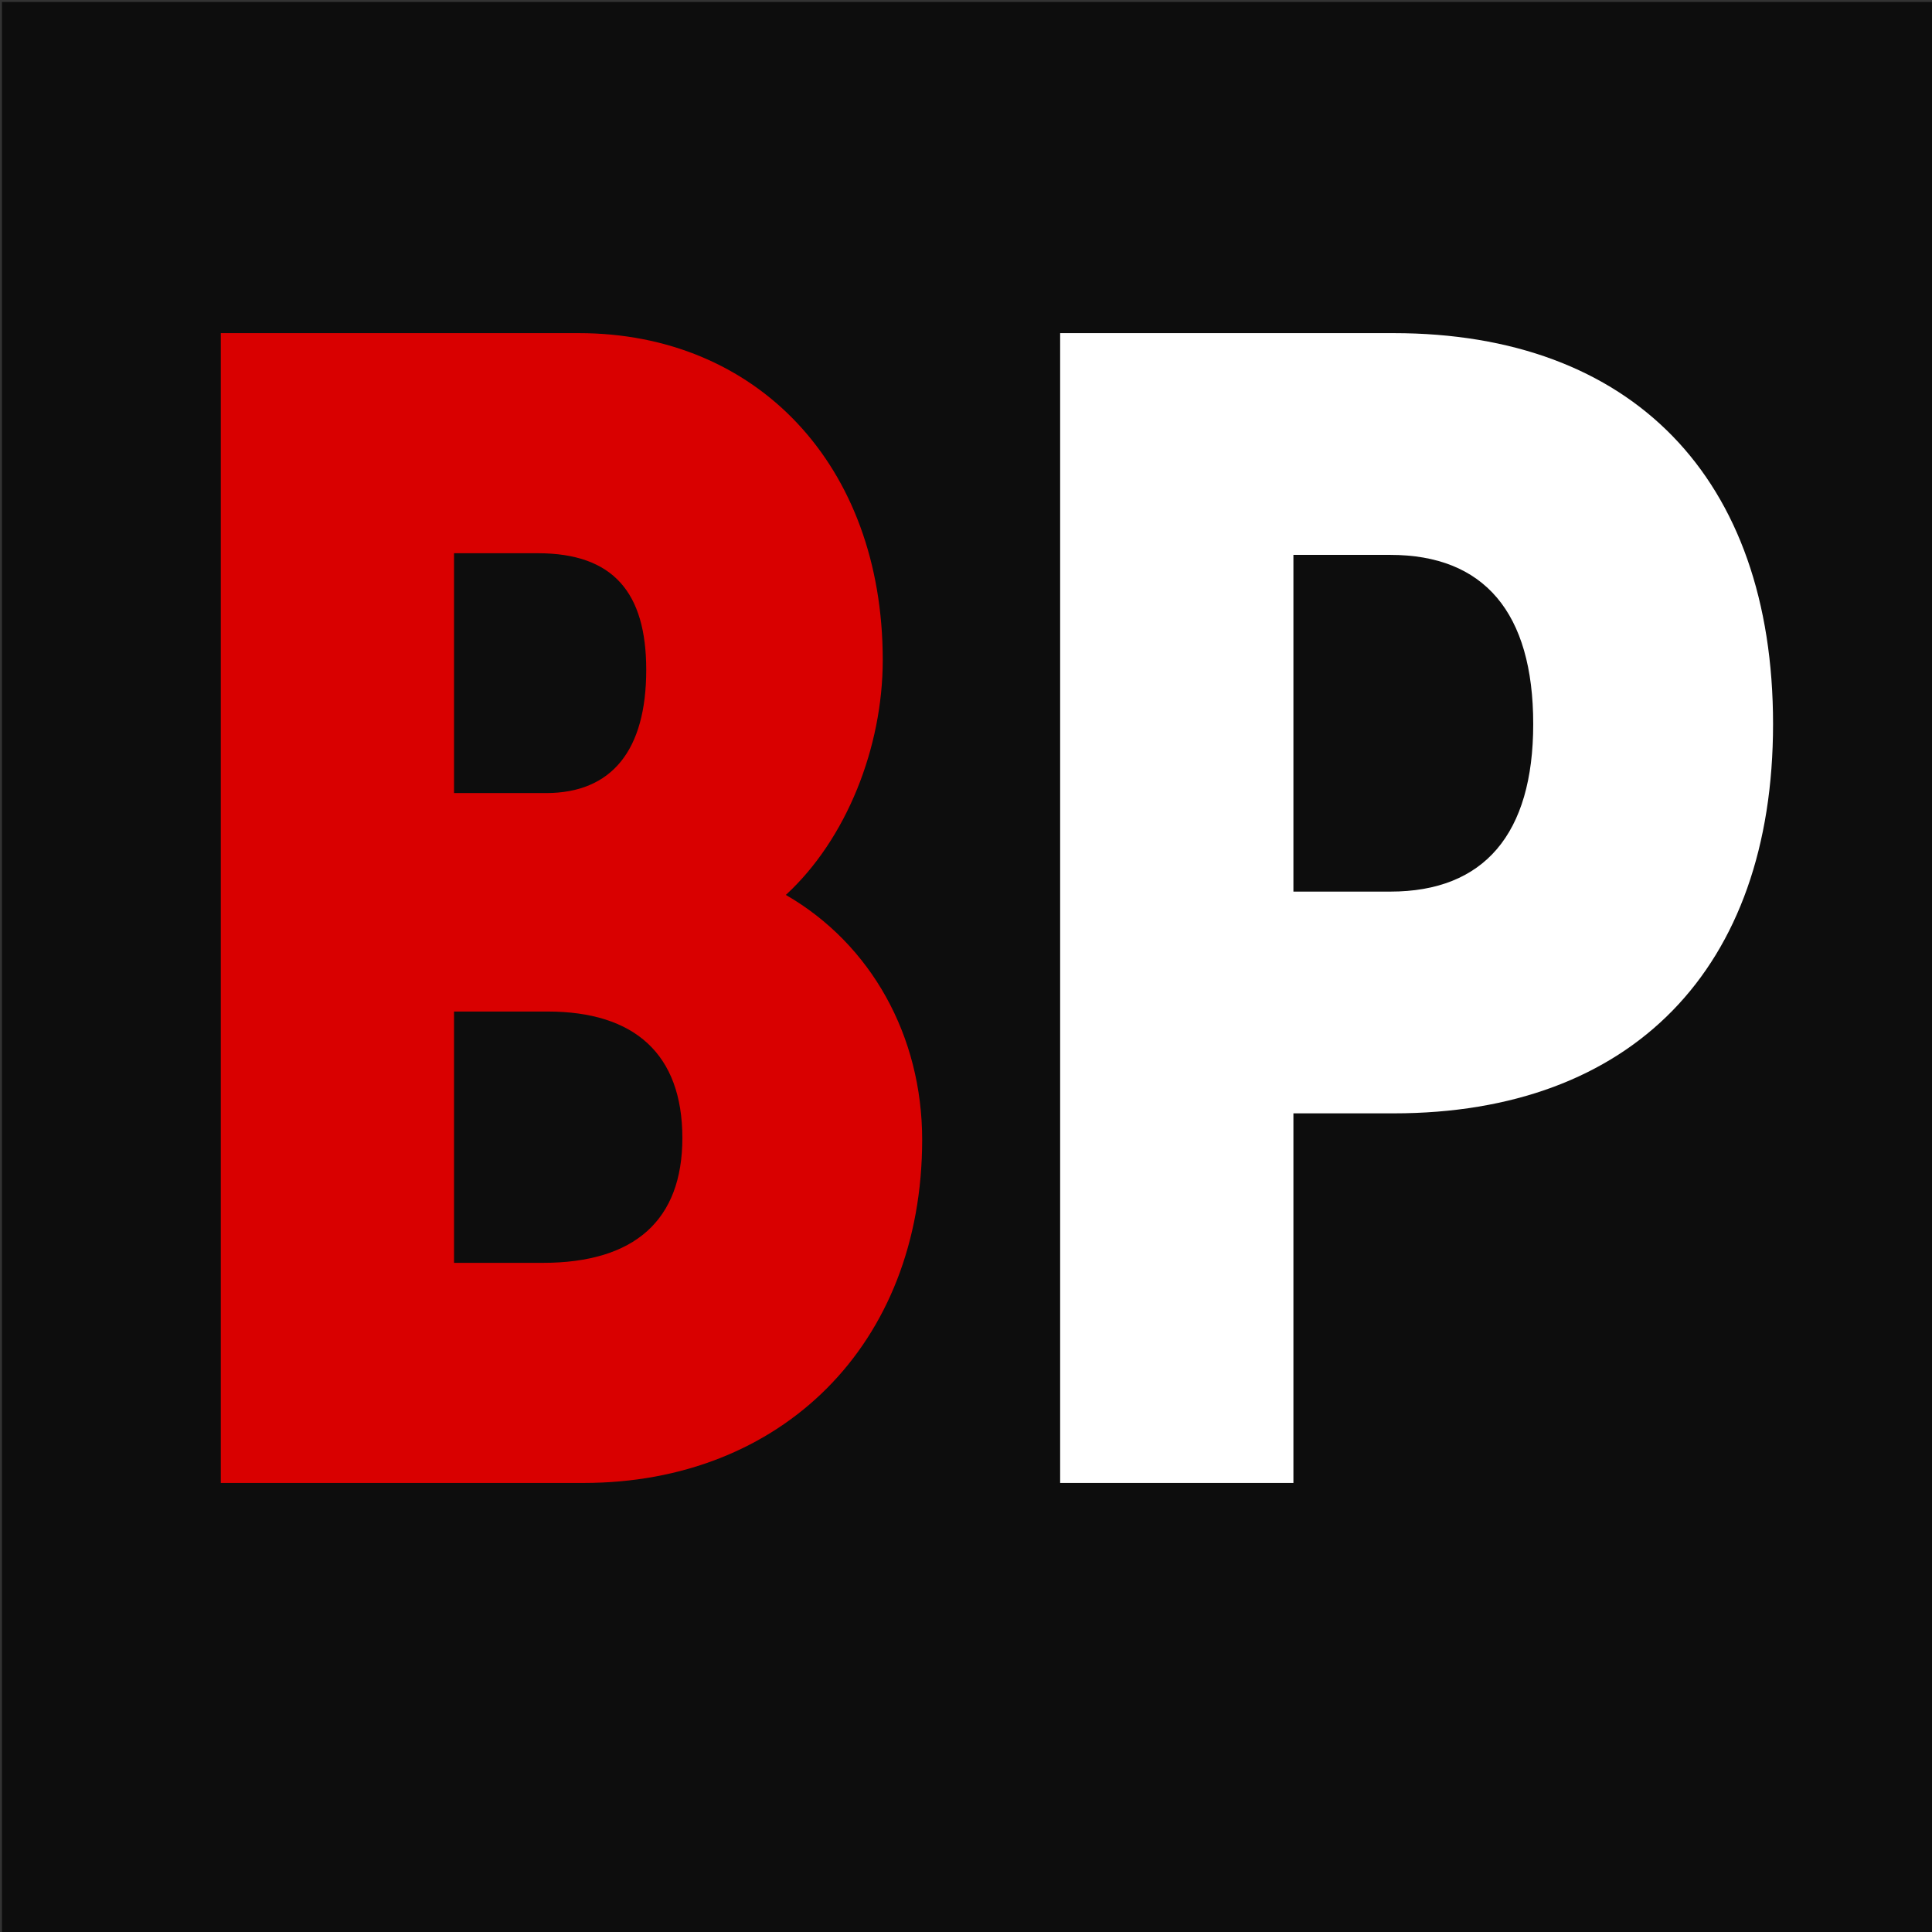
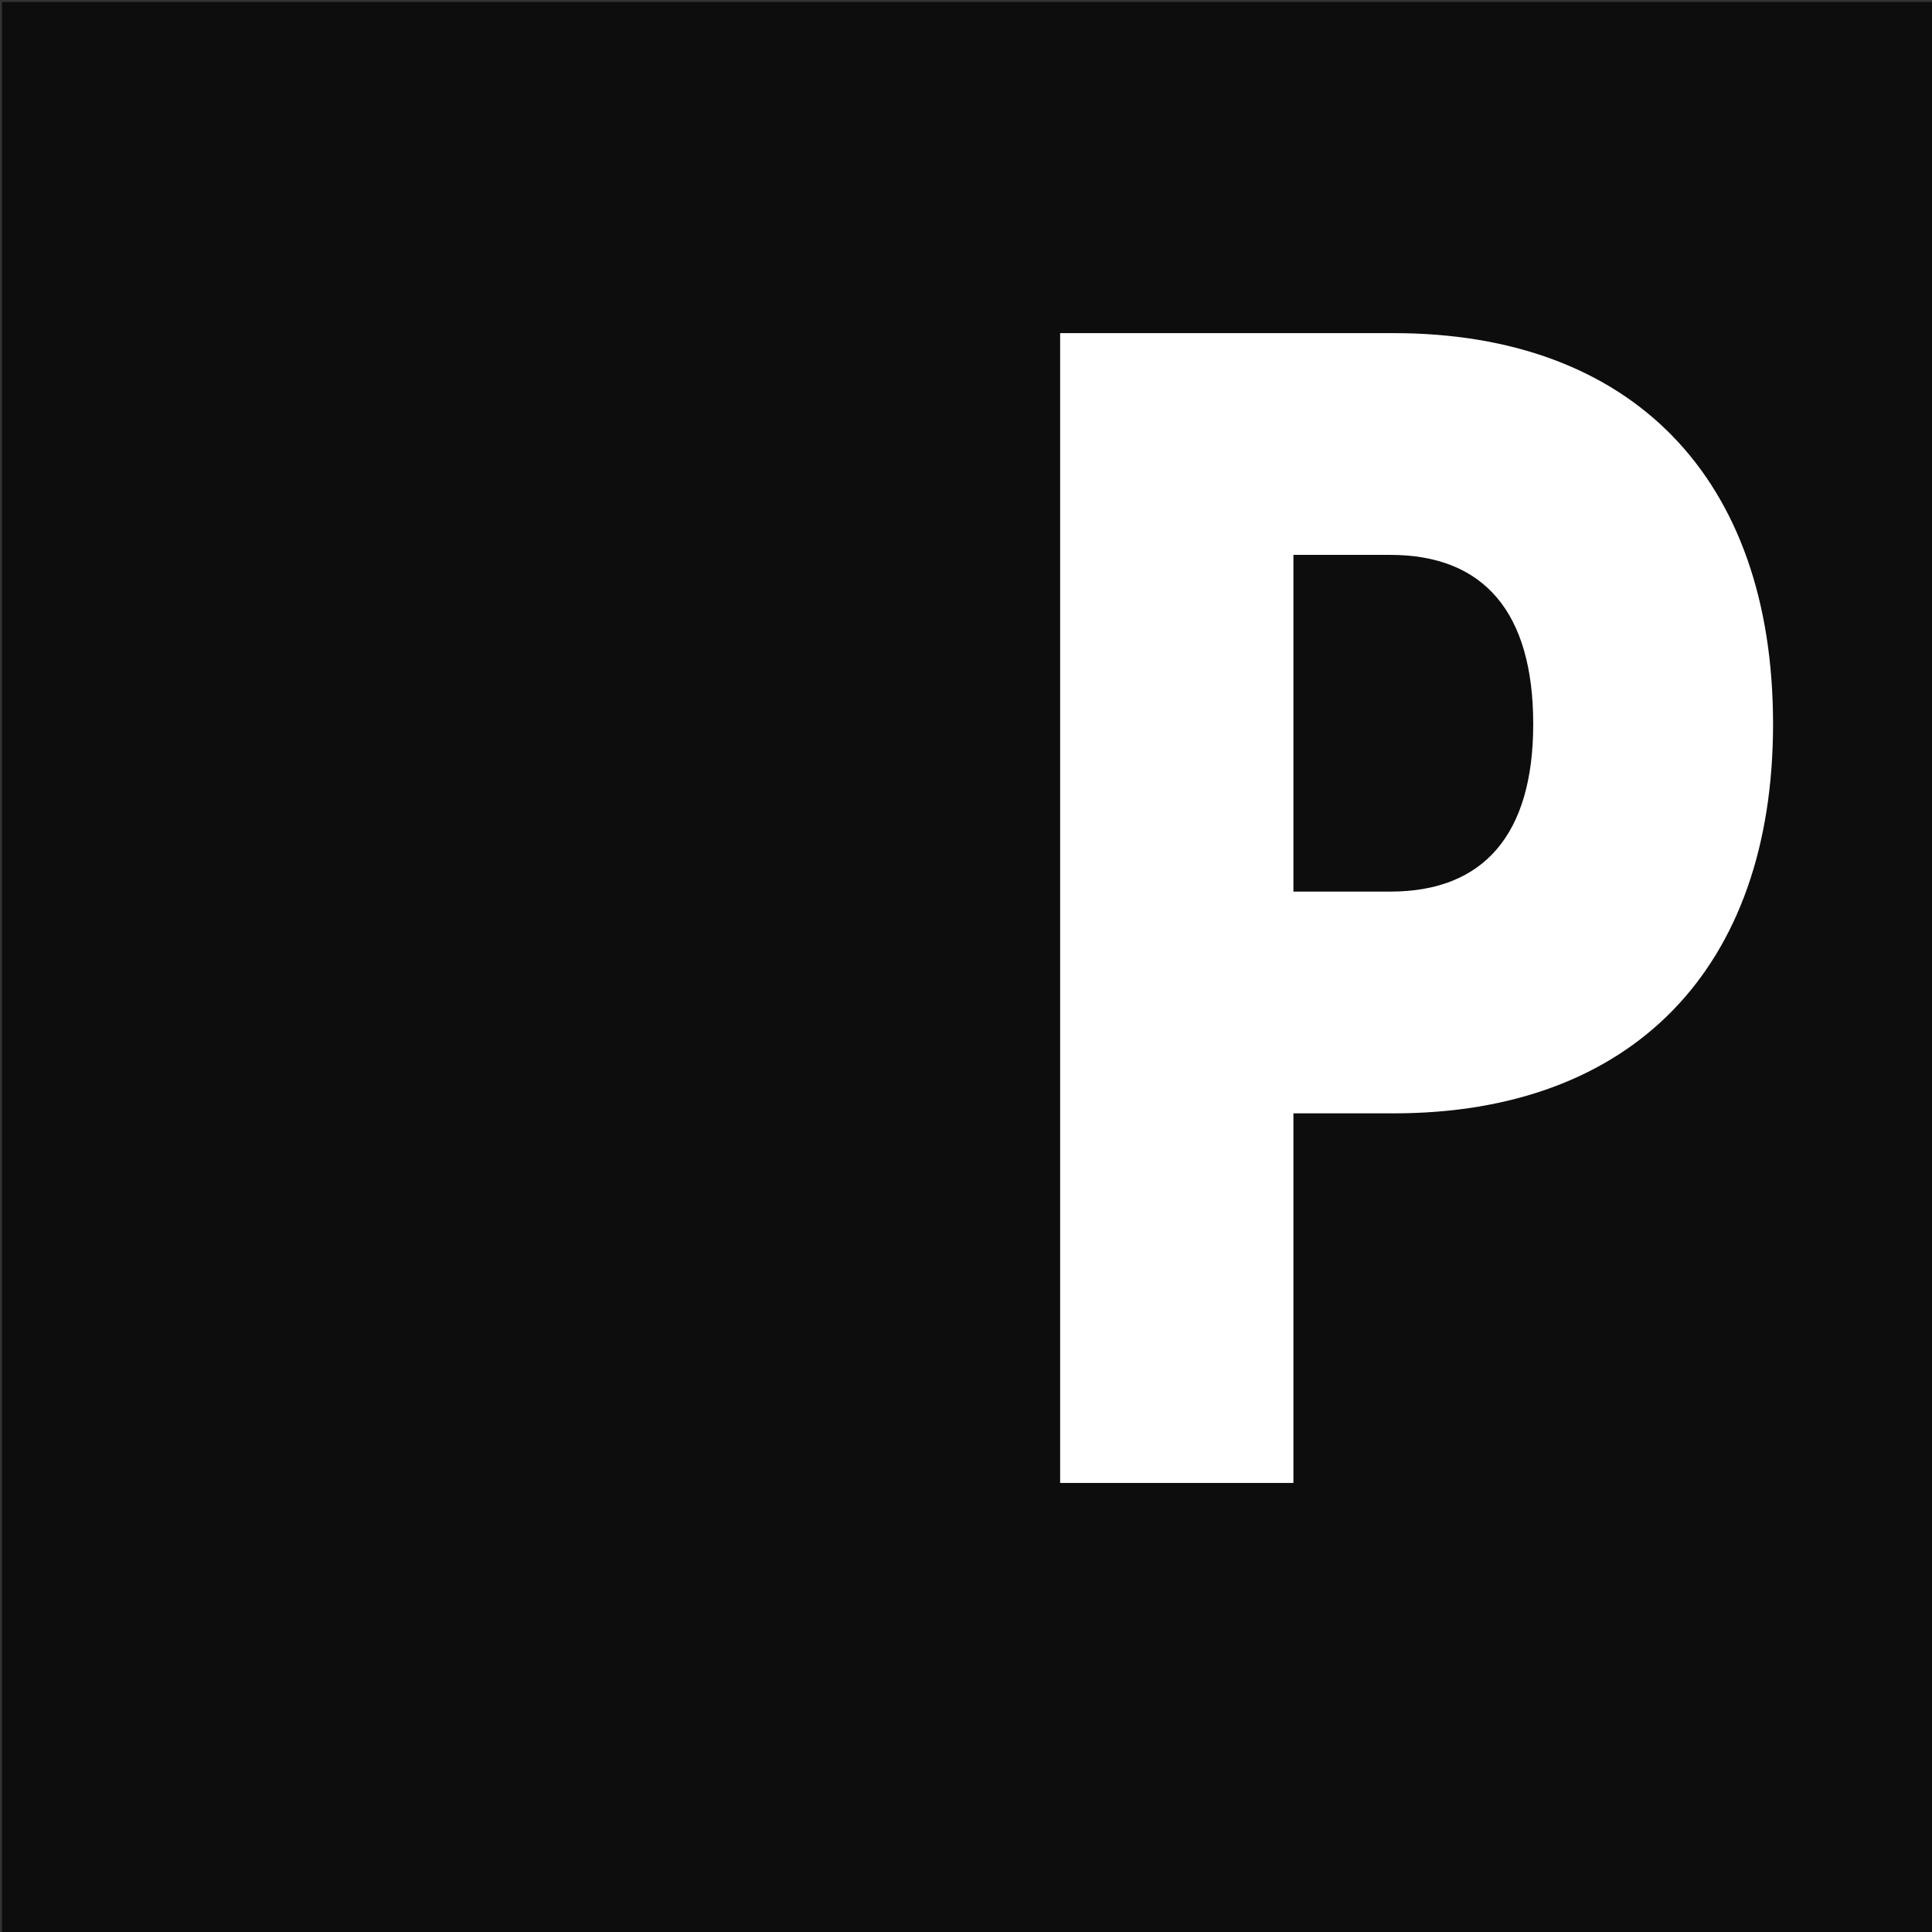
<svg xmlns="http://www.w3.org/2000/svg" version="1.1" width="500" height="500" viewBox="0 0 500 500" xml:space="preserve">
  <rect x="0" y="0" width="500" height="500" fill="#333333" stroke="none" />
  <desc>Created with Fabric.js 3.6.3</desc>
  <defs> </defs>
  <g transform="matrix(1 0 0 1 250.5 250.5)">
    <rect style="stroke: none; stroke-width: 1; stroke-dasharray: none; stroke-linecap: butt; stroke-dashoffset: 0; stroke-linejoin: miter; stroke-miterlimit: 4; fill: rgb(13,13,13); fill-rule: nonzero; opacity: 1;" x="-250" y="-250" rx="0" ry="0" width="500" height="500" />
  </g>
  <g transform="matrix(1 0 0 1 250.775 250.245)" style="">
-     <path fill="#D90000" opacity="1" d="M-47.40-18.64C-31.67-33.10-22.32-56.90-22.32-79.43C-22.32-130.02-55.05-164.03-100.96-164.03L-193.63-164.03L-193.63 133.54L-99.69 133.54C-48.67 133.54-12.12 97.83-12.12 44.70C-12.12 17.91-25.29-5.89-47.40-18.64ZM-111.59-107.07C-92.03-107.07-83.53-96.86-83.53-76.88C-83.53-56.05-92.46-45.00-109.46-45.00L-133.27-45.00L-133.27-107.07ZM-110.31 76.58L-133.27 76.58L-133.27 11.54L-109.04 11.54C-86.51 11.54-74.18 22.59-74.18 44.27C-74.18 65.52-86.51 76.58-110.31 76.58Z" />
-     <path fill="#ffffff" opacity="1" d="M109.89-164.03L23.59-164.03L23.59 133.54L83.96 133.54L83.96 37.89L109.89 37.89C171.53 37.89 208.09 0.48 208.09-62.86C208.09-126.62 171.53-164.03 109.89-164.03ZM109.04-19.50L83.96-19.50L83.96-106.64L109.04-106.64C133.27-106.64 146.02-91.76 146.02-62.86C146.02-34.37 133.27-19.50 109.04-19.50Z" />
+     <path fill="#ffffff" opacity="1" d="M109.89-164.03L23.59-164.03L23.59 133.54L83.96 133.54L83.96 37.89L109.89 37.89C171.53 37.89 208.09 0.48 208.09-62.86C208.09-126.62 171.53-164.03 109.89-164.03ZM109.04-19.50L83.96-19.50L83.96-106.64L109.04-106.64C133.27-106.64 146.02-91.76 146.02-62.86C146.02-34.37 133.27-19.50 109.04-19.50" />
  </g>
  <g transform="matrix(1 0 0 1 250.991 343.794)" style="">
-     <path fill="#ffffff" opacity="0.75" d="" />
-   </g>
+     </g>
</svg>